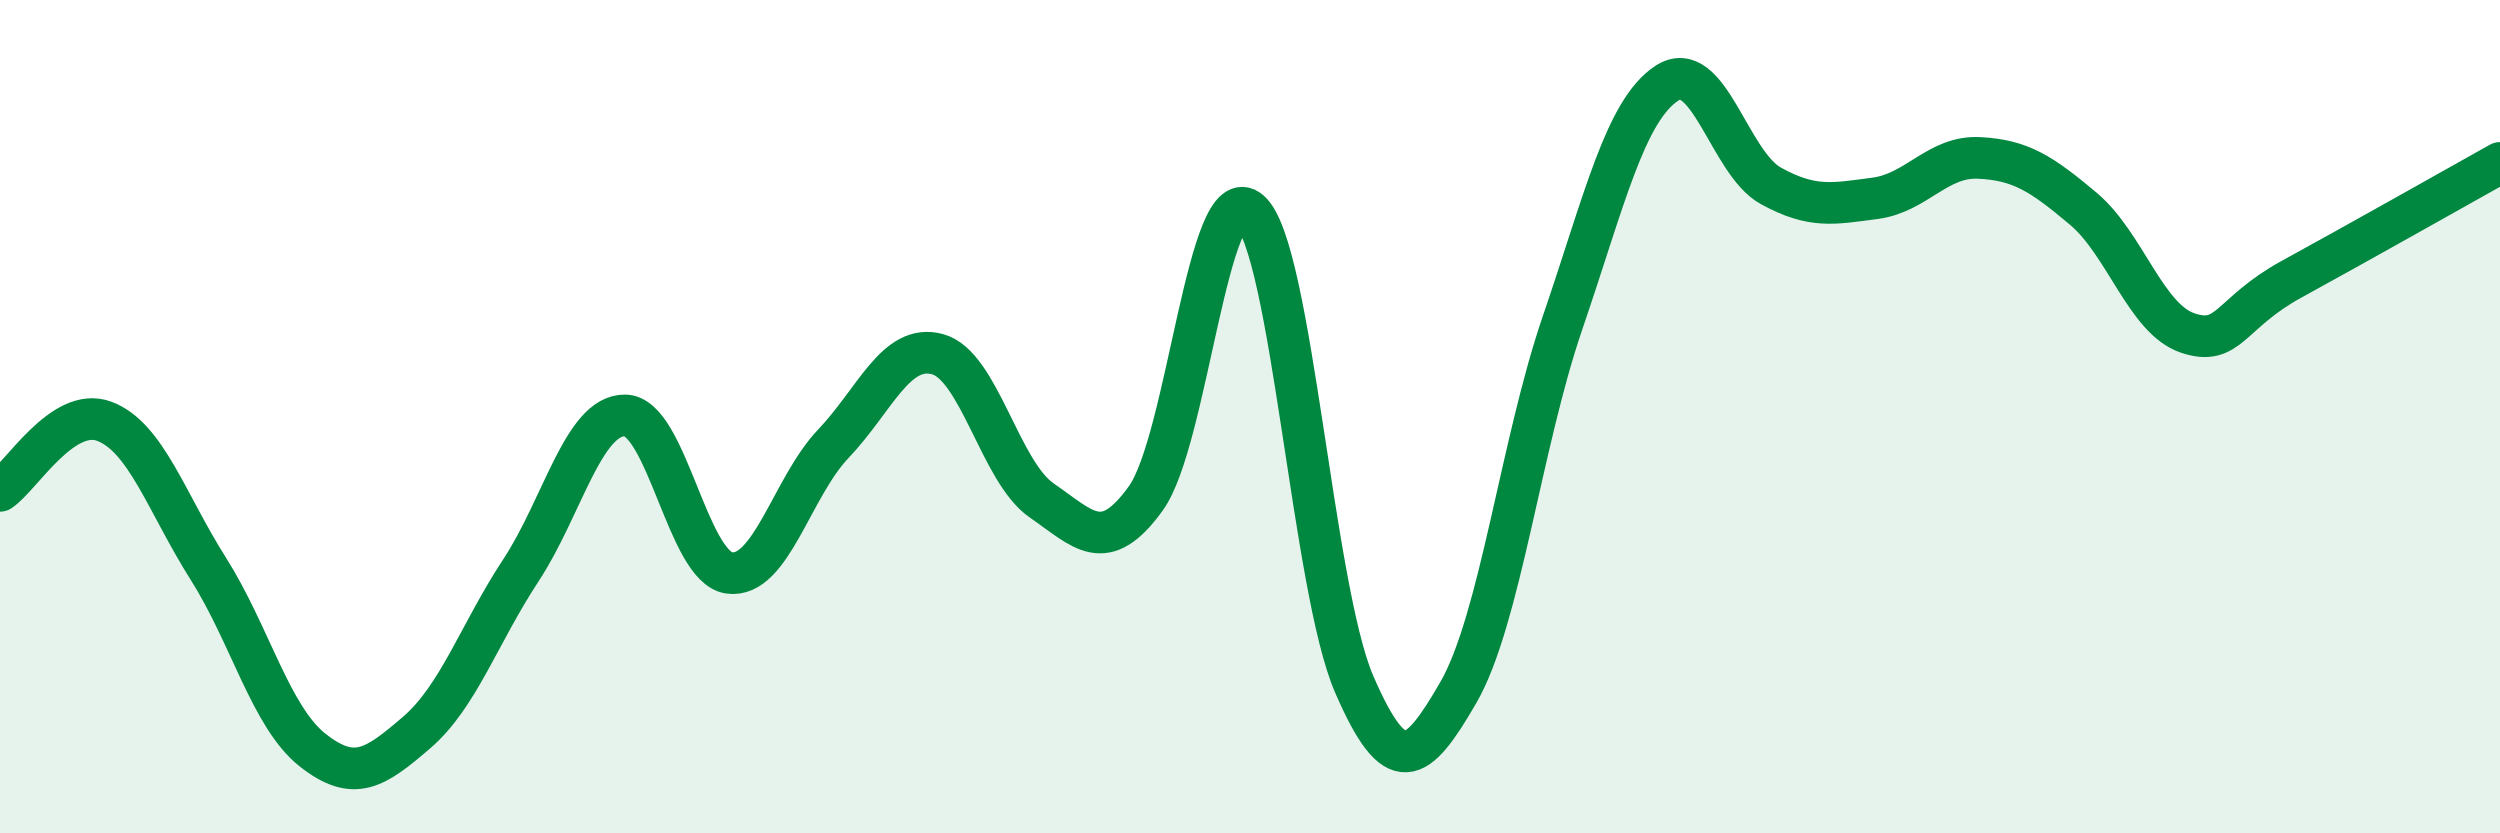
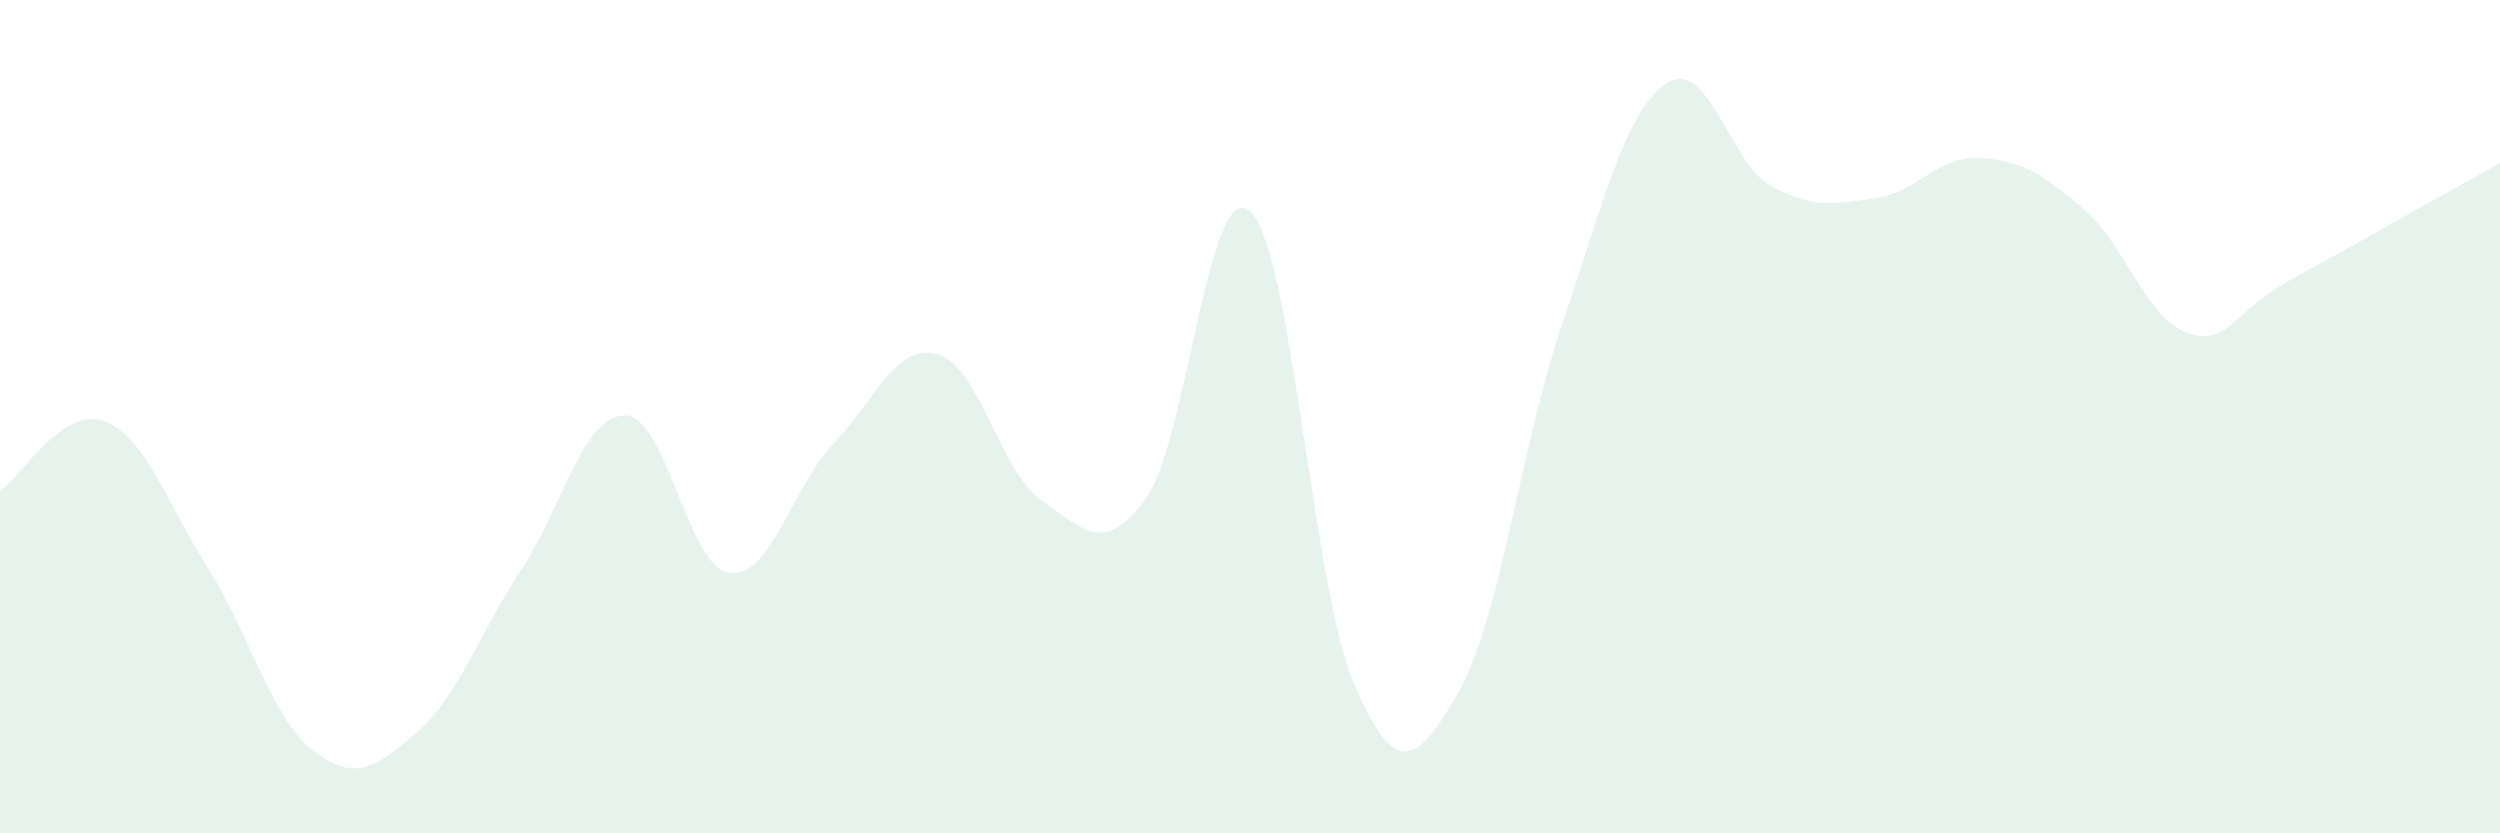
<svg xmlns="http://www.w3.org/2000/svg" width="60" height="20" viewBox="0 0 60 20">
  <path d="M 0,11.78 C 0.5,11.45 1.5,9.74 2.5,10.11 C 3.5,10.48 4,12.07 5,13.65 C 6,15.23 6.5,17.21 7.5,18 C 8.5,18.79 9,18.44 10,17.58 C 11,16.72 11.5,15.21 12.5,13.69 C 13.5,12.17 14,9.96 15,9.97 C 16,9.98 16.5,13.61 17.5,13.75 C 18.5,13.89 19,11.7 20,10.65 C 21,9.6 21.5,8.23 22.5,8.5 C 23.5,8.77 24,11.32 25,12.01 C 26,12.7 26.5,13.35 27.5,11.96 C 28.5,10.57 29,4.18 30,5.07 C 31,5.96 31.5,14.11 32.5,16.42 C 33.5,18.73 34,18.35 35,16.62 C 36,14.89 36.5,10.67 37.5,7.75 C 38.5,4.83 39,2.66 40,2 C 41,1.34 41.5,3.91 42.5,4.46 C 43.5,5.01 44,4.89 45,4.76 C 46,4.63 46.5,3.74 47.5,3.79 C 48.5,3.84 49,4.17 50,5.01 C 51,5.85 51.5,7.65 52.5,7.99 C 53.5,8.33 53.5,7.52 55,6.7 C 56.5,5.88 59,4.47 60,3.91L60 20L0 20Z" fill="#008740" opacity="0.1" stroke-linecap="round" stroke-linejoin="round" />
-   <path d="M 0,11.78 C 0.5,11.45 1.5,9.74 2.5,10.11 C 3.5,10.48 4,12.07 5,13.65 C 6,15.23 6.5,17.21 7.5,18 C 8.5,18.79 9,18.44 10,17.58 C 11,16.72 11.5,15.21 12.5,13.69 C 13.5,12.17 14,9.96 15,9.97 C 16,9.98 16.5,13.61 17.5,13.75 C 18.5,13.89 19,11.7 20,10.65 C 21,9.6 21.5,8.23 22.5,8.5 C 23.5,8.77 24,11.32 25,12.01 C 26,12.7 26.5,13.35 27.5,11.96 C 28.5,10.57 29,4.18 30,5.07 C 31,5.96 31.5,14.11 32.5,16.42 C 33.5,18.73 34,18.35 35,16.62 C 36,14.89 36.5,10.67 37.5,7.75 C 38.5,4.83 39,2.66 40,2 C 41,1.34 41.5,3.91 42.5,4.46 C 43.5,5.01 44,4.89 45,4.76 C 46,4.63 46.5,3.74 47.5,3.79 C 48.5,3.84 49,4.17 50,5.01 C 51,5.85 51.5,7.65 52.5,7.99 C 53.5,8.33 53.5,7.52 55,6.7 C 56.5,5.88 59,4.47 60,3.91" stroke="#008740" stroke-width="1" fill="none" stroke-linecap="round" stroke-linejoin="round" />
</svg>